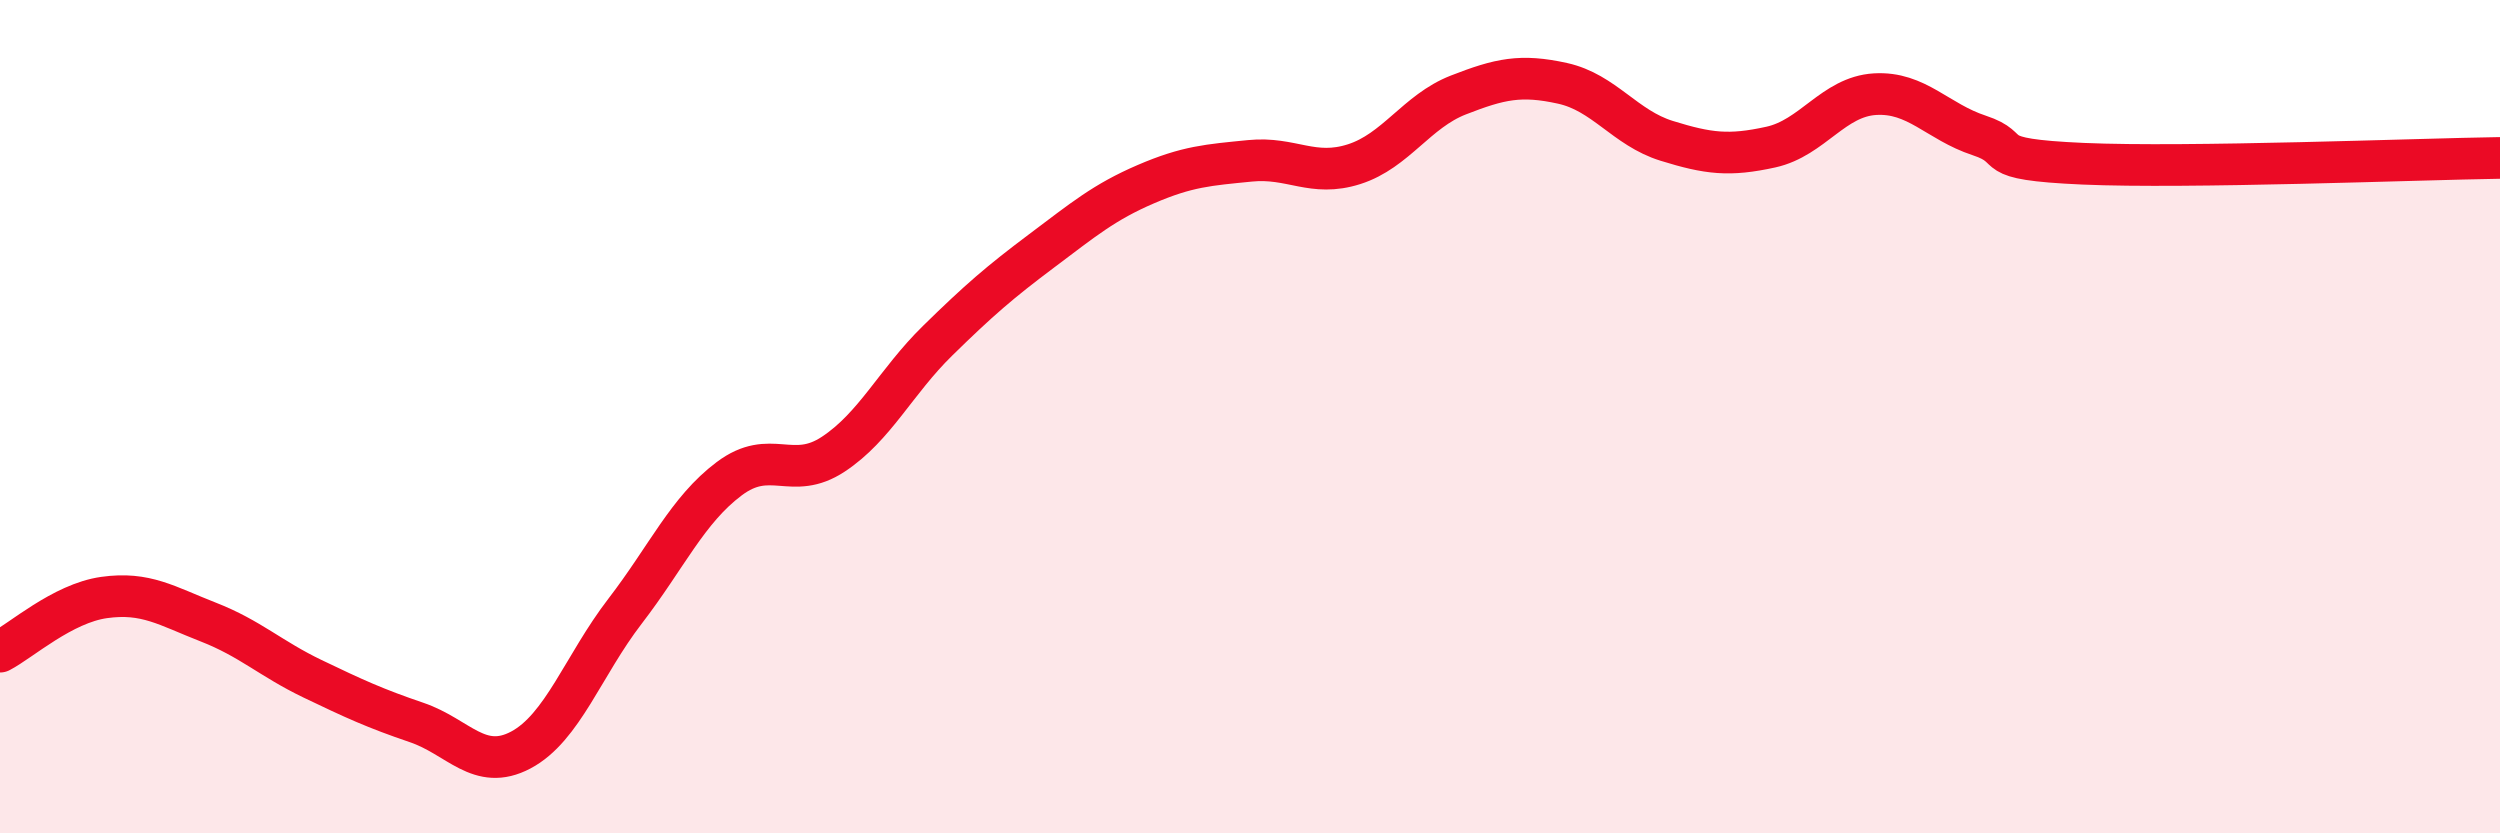
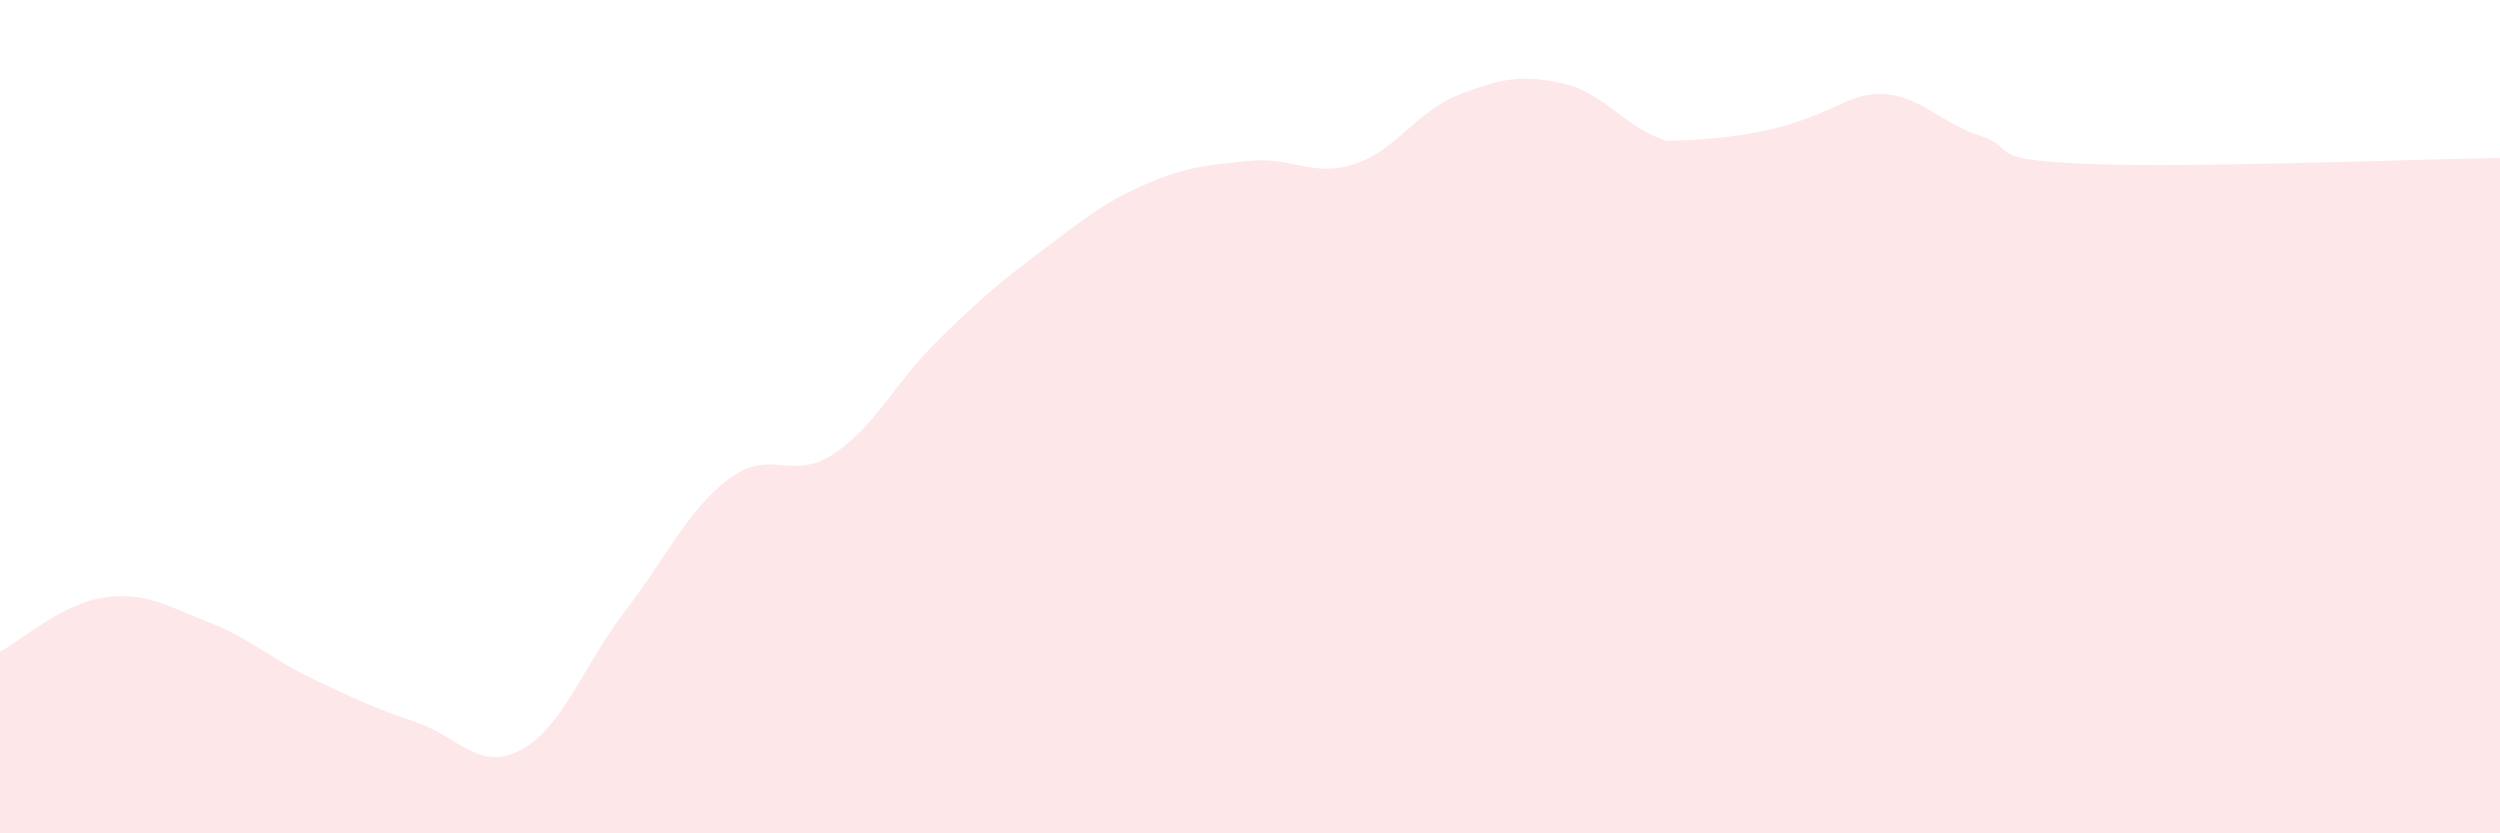
<svg xmlns="http://www.w3.org/2000/svg" width="60" height="20" viewBox="0 0 60 20">
-   <path d="M 0,15.64 C 0.5,15.38 1.5,14.48 2.5,14.34 C 3.5,14.2 4,14.54 5,14.93 C 6,15.32 6.5,15.81 7.5,16.29 C 8.5,16.77 9,17 10,17.34 C 11,17.68 11.5,18.53 12.5,18 C 13.5,17.47 14,15.97 15,14.67 C 16,13.37 16.5,12.24 17.5,11.49 C 18.5,10.74 19,11.56 20,10.9 C 21,10.24 21.5,9.16 22.5,8.18 C 23.5,7.2 24,6.77 25,6.02 C 26,5.27 26.5,4.85 27.5,4.42 C 28.5,3.99 29,3.96 30,3.86 C 31,3.76 31.5,4.26 32.5,3.94 C 33.5,3.62 34,2.67 35,2.28 C 36,1.89 36.5,1.78 37.5,2 C 38.5,2.22 39,3.07 40,3.38 C 41,3.69 41.5,3.75 42.5,3.53 C 43.5,3.31 44,2.32 45,2.26 C 46,2.2 46.5,2.92 47.5,3.25 C 48.5,3.58 47.5,3.82 50,3.93 C 52.5,4.04 58,3.82 60,3.79L60 20L0 20Z" fill="#EB0A25" opacity="0.1" stroke-linecap="round" stroke-linejoin="round" />
-   <path d="M 0,15.64 C 0.5,15.38 1.5,14.48 2.5,14.34 C 3.5,14.2 4,14.54 5,14.93 C 6,15.32 6.5,15.81 7.5,16.29 C 8.5,16.77 9,17 10,17.34 C 11,17.68 11.5,18.53 12.5,18 C 13.5,17.47 14,15.97 15,14.67 C 16,13.37 16.5,12.24 17.5,11.49 C 18.5,10.74 19,11.56 20,10.9 C 21,10.24 21.5,9.16 22.5,8.18 C 23.5,7.2 24,6.77 25,6.02 C 26,5.27 26.5,4.85 27.5,4.42 C 28.5,3.99 29,3.96 30,3.86 C 31,3.76 31.5,4.26 32.5,3.94 C 33.5,3.62 34,2.67 35,2.28 C 36,1.89 36.5,1.78 37.5,2 C 38.5,2.22 39,3.07 40,3.38 C 41,3.69 41.5,3.75 42.5,3.53 C 43.5,3.31 44,2.32 45,2.26 C 46,2.2 46.5,2.92 47.5,3.25 C 48.5,3.58 47.5,3.82 50,3.93 C 52.5,4.04 58,3.82 60,3.79" stroke="#EB0A25" stroke-width="1" fill="none" stroke-linecap="round" stroke-linejoin="round" />
+   <path d="M 0,15.64 C 0.5,15.38 1.5,14.48 2.5,14.34 C 3.5,14.2 4,14.54 5,14.93 C 6,15.32 6.5,15.81 7.5,16.29 C 8.5,16.77 9,17 10,17.34 C 11,17.68 11.5,18.53 12.5,18 C 13.5,17.47 14,15.97 15,14.67 C 16,13.37 16.5,12.24 17.5,11.49 C 18.5,10.74 19,11.56 20,10.9 C 21,10.24 21.5,9.16 22.5,8.18 C 23.5,7.2 24,6.77 25,6.02 C 26,5.27 26.5,4.85 27.5,4.42 C 28.5,3.99 29,3.96 30,3.86 C 31,3.76 31.5,4.26 32.5,3.94 C 33.5,3.62 34,2.67 35,2.28 C 36,1.89 36.5,1.78 37.5,2 C 38.5,2.22 39,3.07 40,3.38 C 43.5,3.31 44,2.32 45,2.26 C 46,2.2 46.5,2.92 47.5,3.25 C 48.5,3.58 47.5,3.82 50,3.93 C 52.5,4.04 58,3.82 60,3.79L60 20L0 20Z" fill="#EB0A25" opacity="0.1" stroke-linecap="round" stroke-linejoin="round" />
</svg>